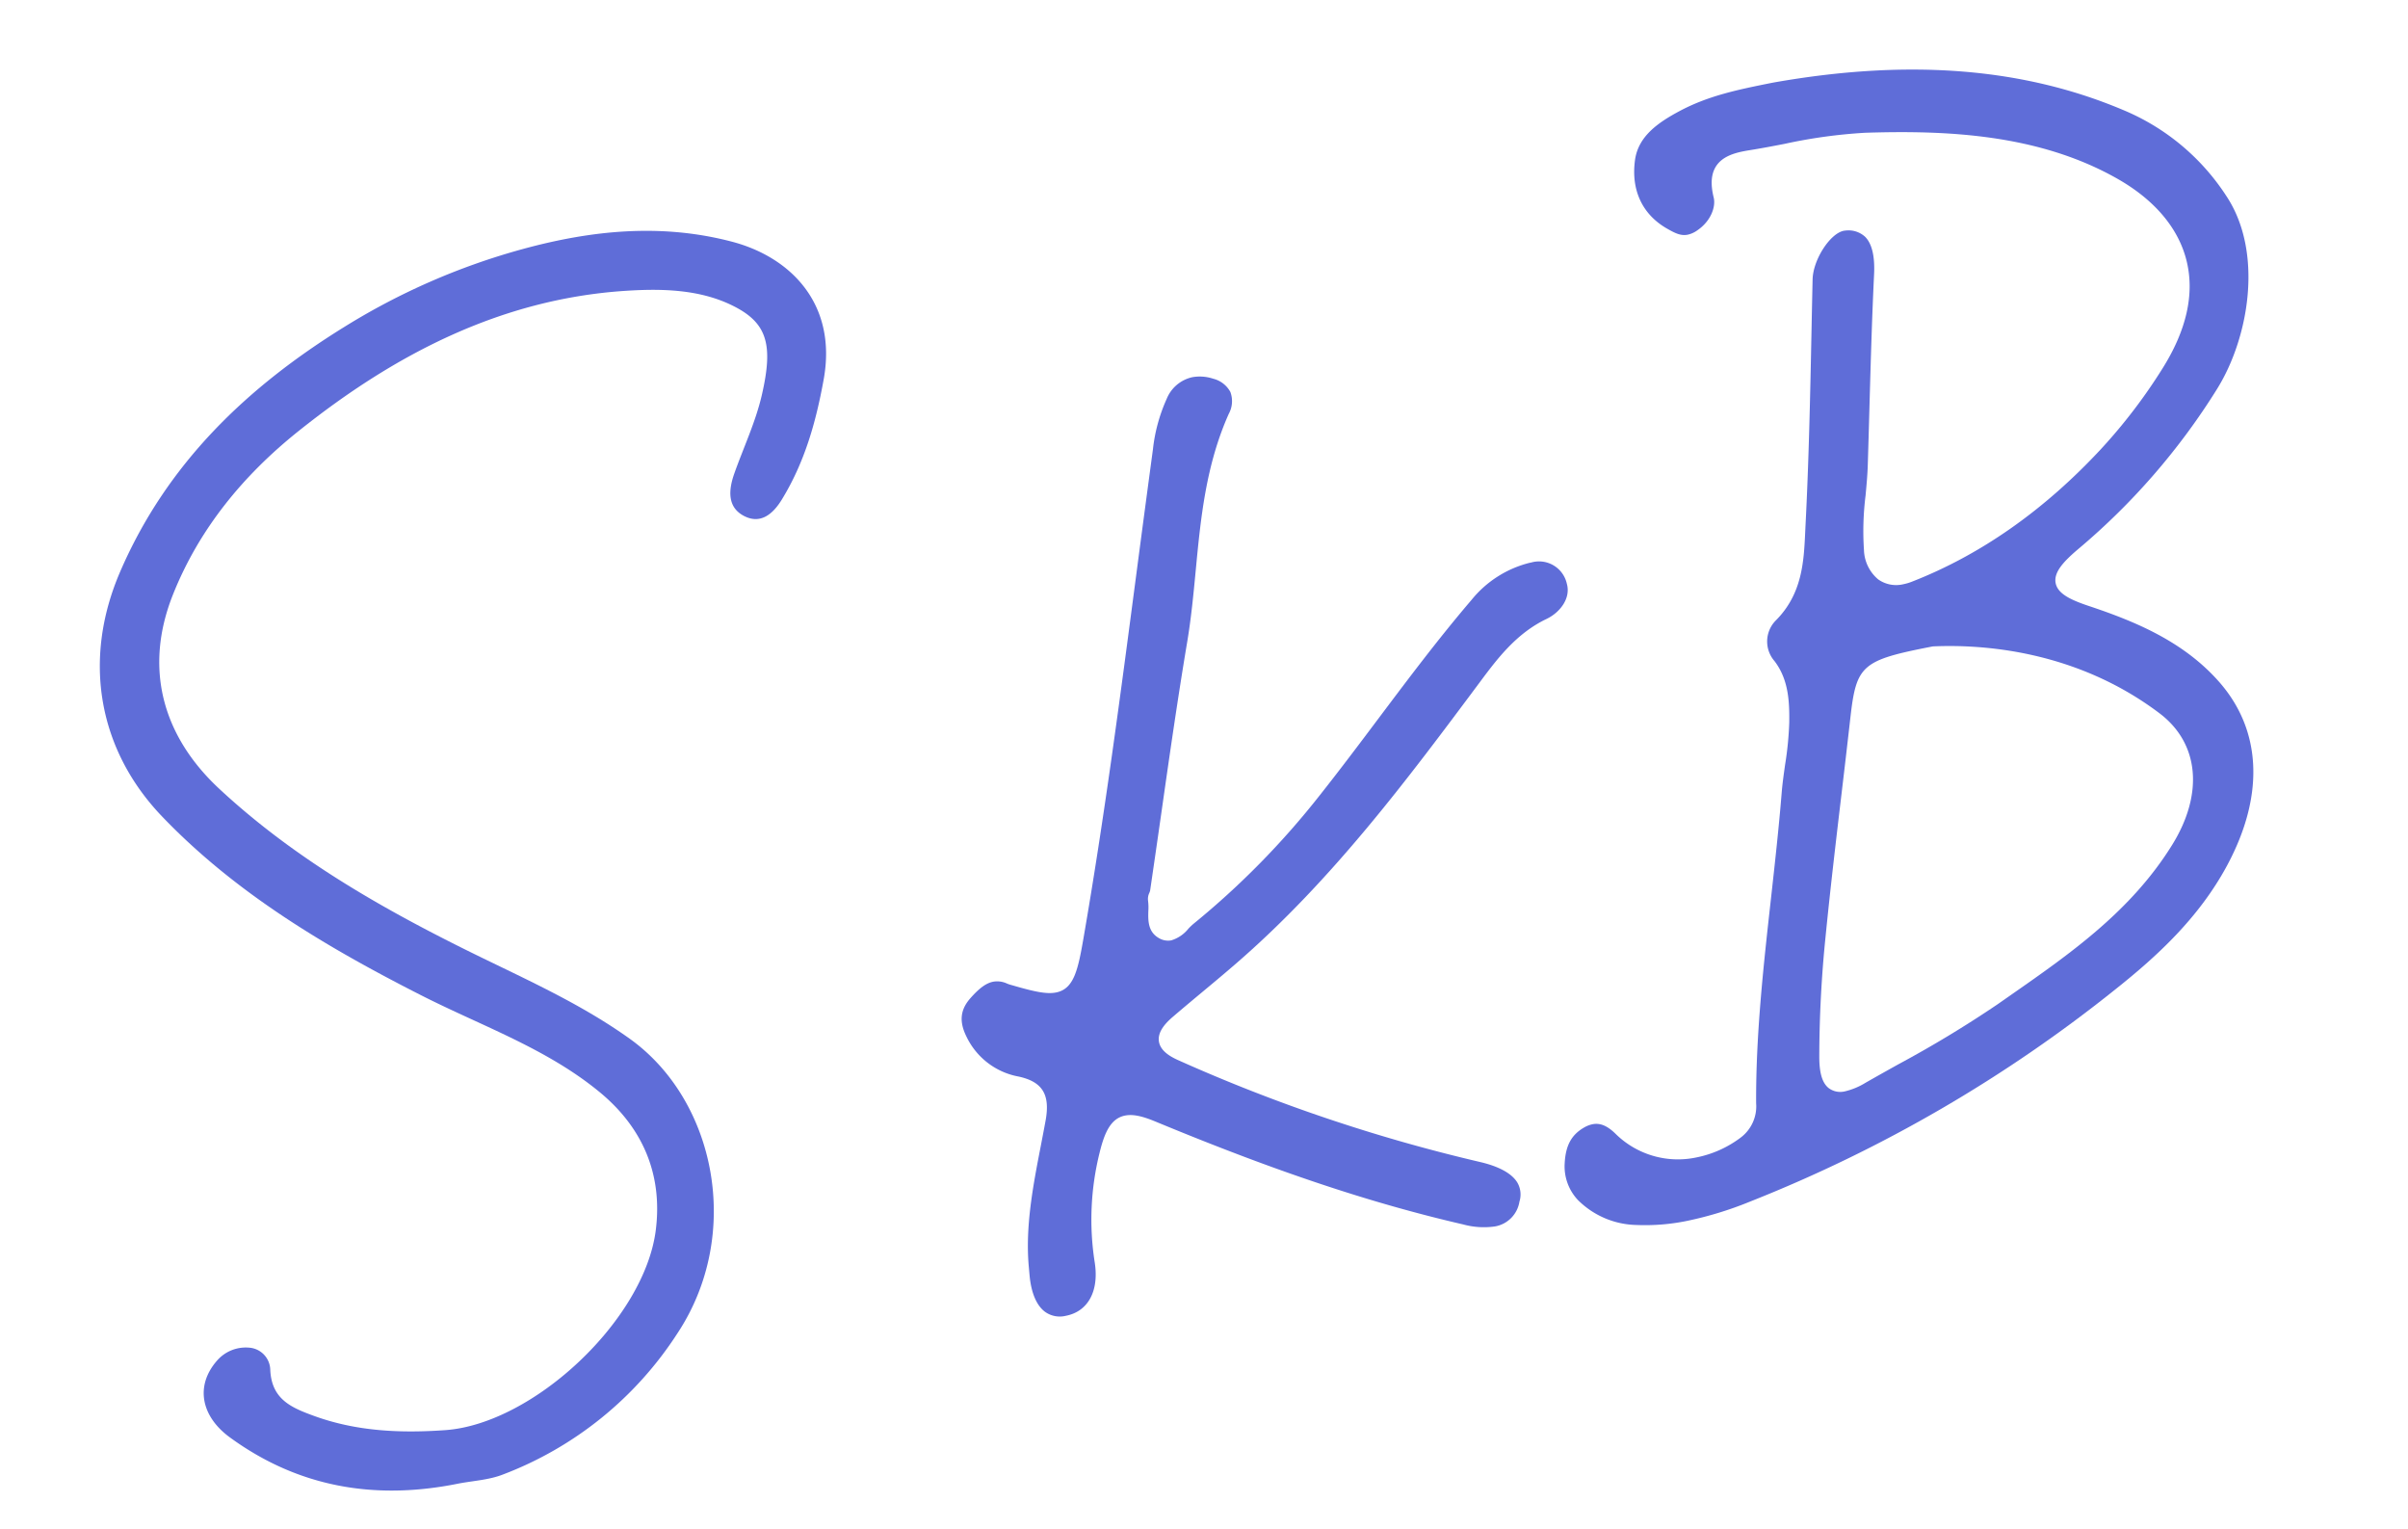
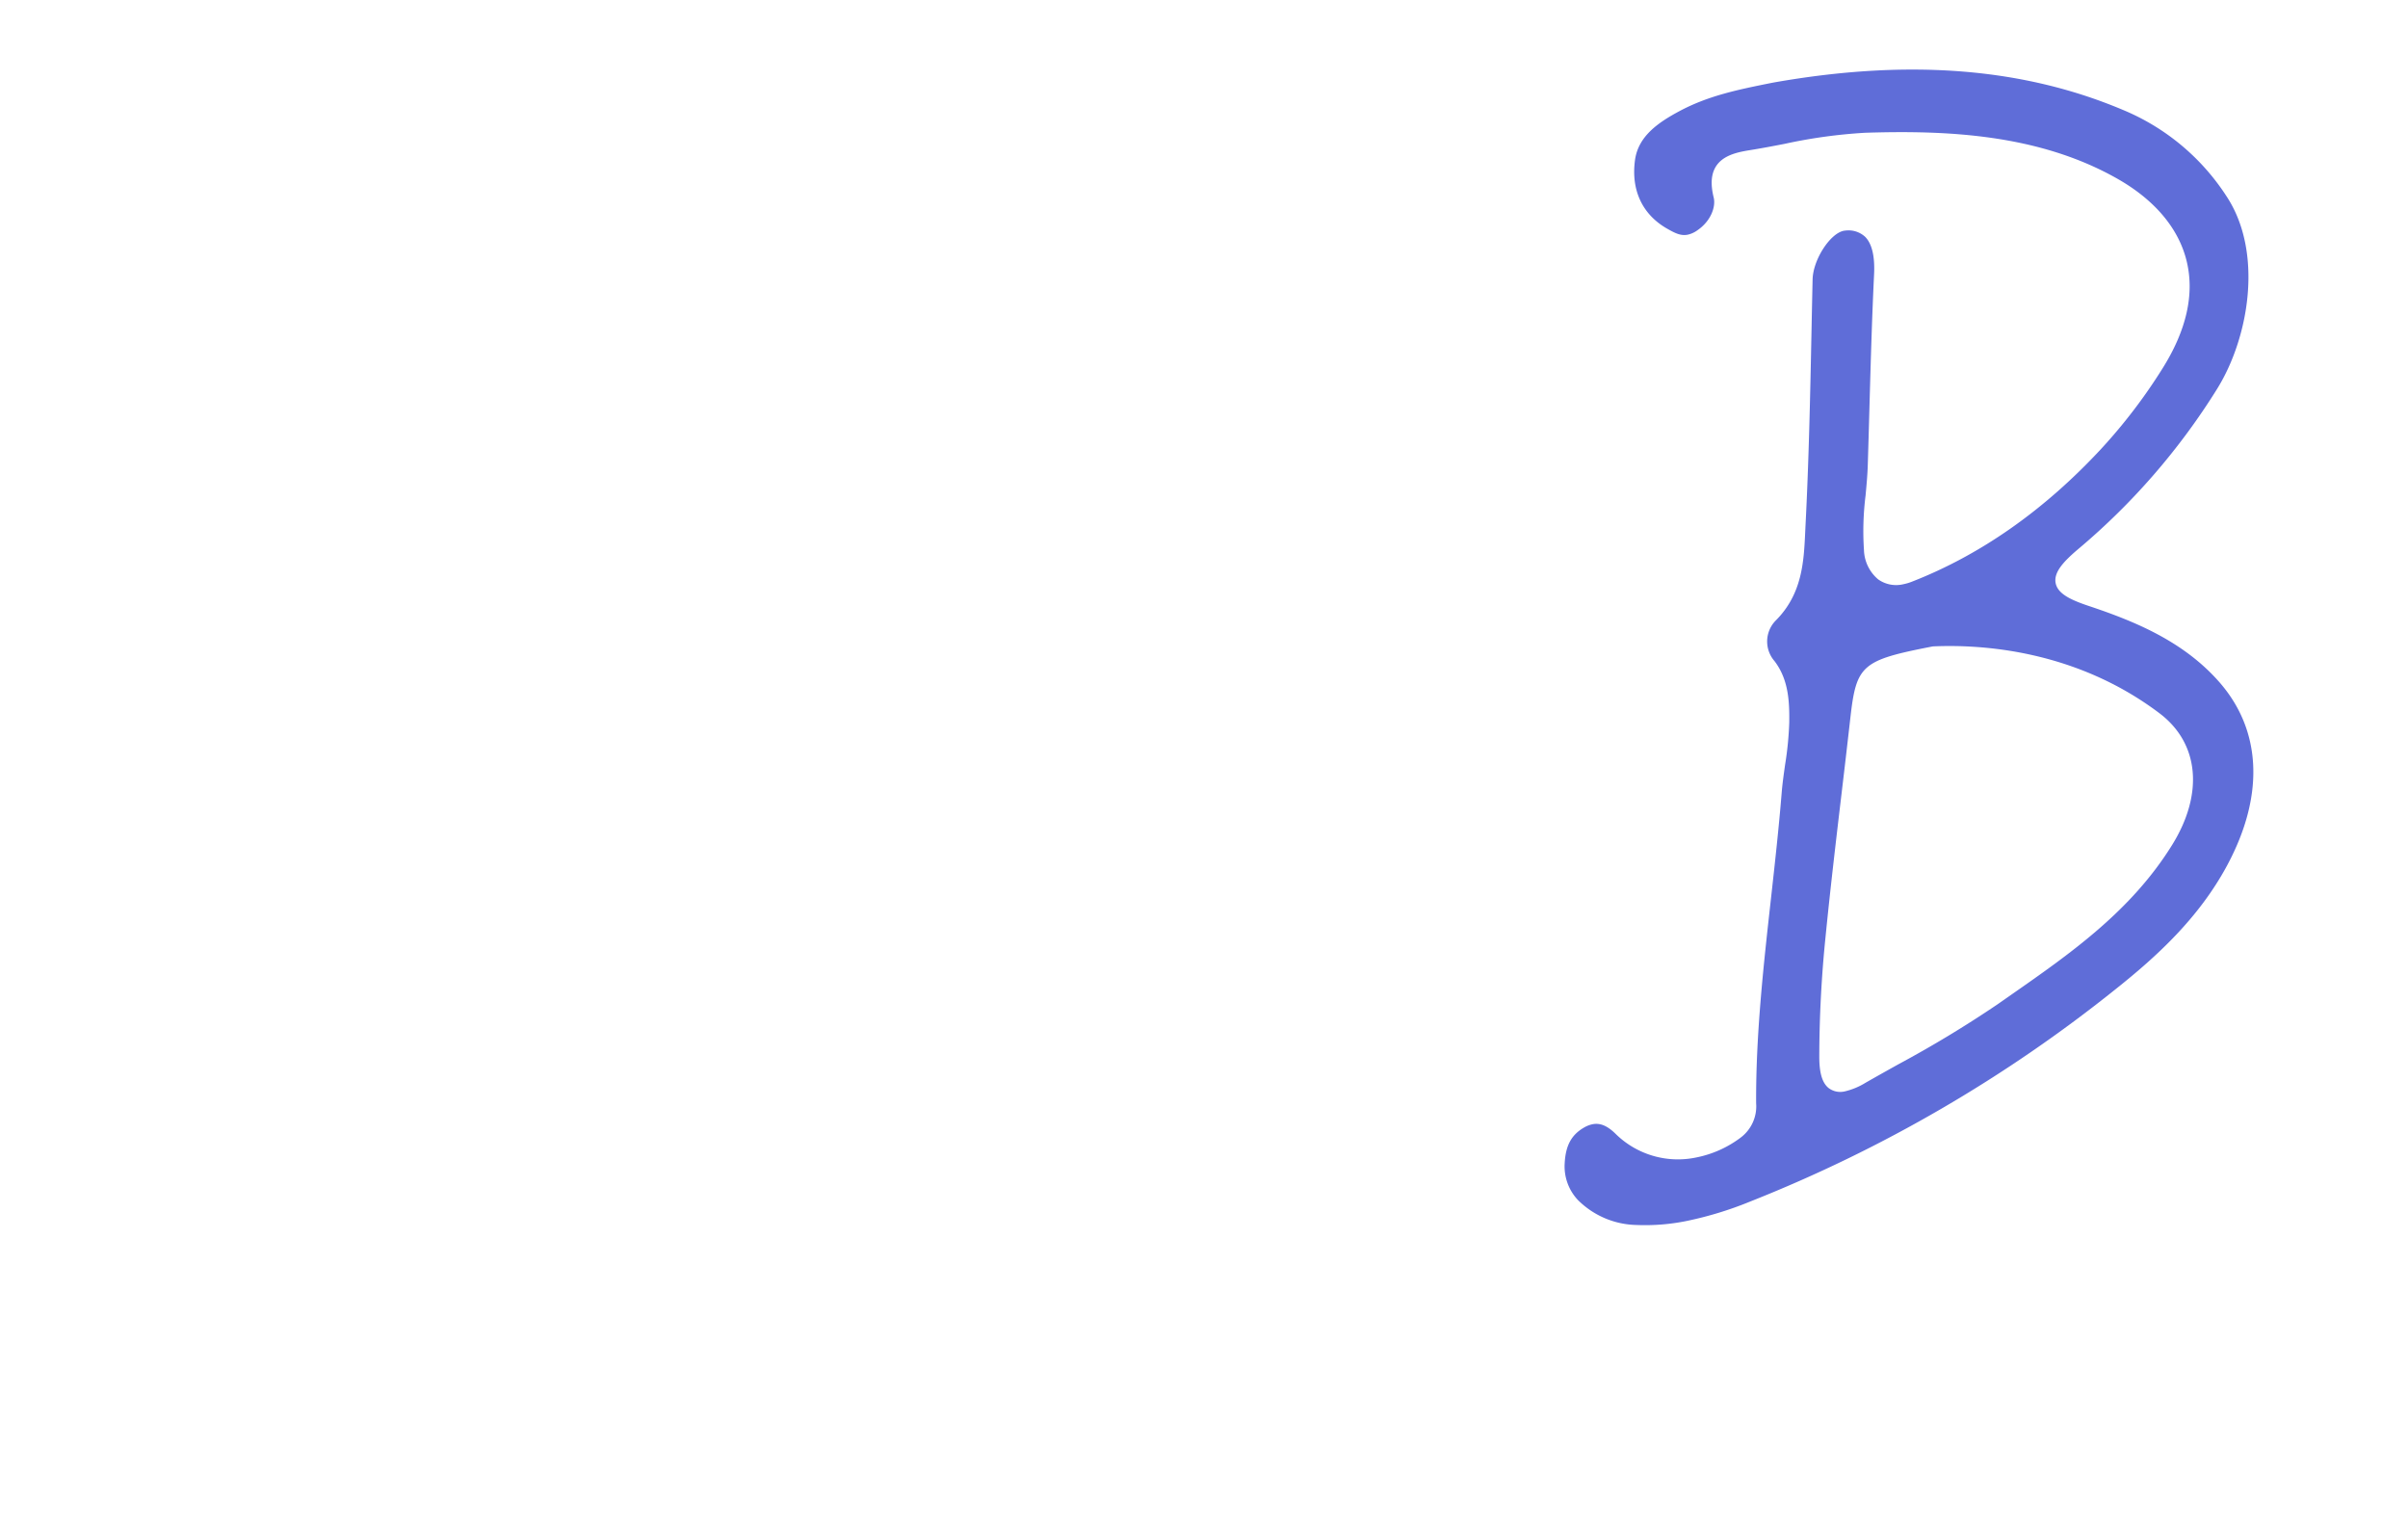
<svg xmlns="http://www.w3.org/2000/svg" width="371.079" height="235.571" viewBox="0 0 371.079 235.571">
  <g id="mv_ttl2" transform="translate(0 53.763) rotate(-11)">
-     <path id="パス_408" data-name="パス 408" d="M35.922,185.069c-13.153.09-24.309-4.2-33.139-13.7-3.739-4.023-3.758-8.781.23-11.932a5.866,5.866,0,0,1,5.276-1.089,3.508,3.508,0,0,1,2.581,4.011c-.656,4.505,2.119,6.335,5.276,8.234,5.947,3.573,12.547,5.171,19.43,6.006,13.516,1.64,33.385-10.845,37.725-24.066,2.742-8.357.932-16-4.427-22.5-6.721-8.162-15.9-13.468-24.117-19.869C31.85,100.107,19.671,89.293,10.766,75.453,3.123,63.572,3.237,49.5,11.632,37.213,21.867,22.238,36.248,13.037,52.709,6.8A103.974,103.974,0,0,1,81.957.263C93.2-.581,103.84.479,113.845,5.282c8.478,4.071,14.135,12.545,9.865,23.529-2.42,6.228-5.317,11.983-9.873,16.956-1.838,2.008-3.975,3.081-6.14,1.41-2.353-1.816-1.675-4.386-.266-6.773,2.158-3.655,4.719-7.144,6.432-10.979,3.321-7.433,2.953-10.887-1.864-14.513-4.456-3.354-10.052-4.6-15.679-5.313C77.39,7.185,59.693,12.32,42.726,21.207c-9.6,5.025-17.89,11.84-23.8,21.052C12.4,52.424,13.141,63.227,20.245,72.973c9.009,12.36,20.36,22.26,32.424,31.491,7.647,5.852,15.6,11.277,22.309,18.362,11.218,11.84,11.378,32.907-1.44,45.96a55.414,55.414,0,0,1-30.549,16.221C40.688,185.427,38.281,185.069,35.922,185.069Z" transform="translate(0 0)" fill="#5f6dd8" />
-     <path id="パス_409" data-name="パス 409" d="M7.121,138.229a3.9,3.9,0,0,1-3.038-1.215c-1.1-1.21-1.535-3.272-1.267-5.961l.133-1.292c.623-6.2,3.043-12.2,5.386-18,.49-1.22.981-2.436,1.457-3.654,1.476-3.79.677-5.944-2.759-7.436A11.134,11.134,0,0,1,.276,93.032c-.668-2.466-.133-4.2,1.732-5.638,1.668-1.281,2.846-1.828,3.944-1.828a3.572,3.572,0,0,1,2.041.695,5.464,5.464,0,0,0,.647.363l.168.084c3.013,1.549,4.816,2.336,6.315,2.336,2.81,0,3.974-2.7,5.786-7.466,6.7-17.619,12.744-35.71,18.592-53.2q3.116-9.325,6.266-18.643a25.579,25.579,0,0,1,3.547-7.193A5.551,5.551,0,0,1,53.851,0a6.559,6.559,0,0,1,3.1.844,4.137,4.137,0,0,1,2.209,2.509,4.065,4.065,0,0,1-.886,3.264c-4.994,7.108-7.341,15.056-9.61,22.742-1.029,3.49-2.095,7.1-3.392,10.56-3.115,8.314-6.066,16.822-8.919,25.05q-1.982,5.711-3.984,11.42a2.166,2.166,0,0,1-.179.316,2.19,2.19,0,0,0-.437,1.156,8.062,8.062,0,0,1-.25,1.54c-.317,1.408-.712,3.161.8,4.448a2.728,2.728,0,0,0,1.8.7,5.378,5.378,0,0,0,2.931-1.261,9.2,9.2,0,0,1,.887-.571A125.961,125.961,0,0,0,60.835,66.969c3.76-3.224,7.5-6.6,11.11-9.861C77.6,52,83.455,46.715,89.518,41.9A16.741,16.741,0,0,1,99.4,37.99l.262,0a4.387,4.387,0,0,1,4.759,4.255c.2,2.357-1.917,4.164-4.11,4.732-5.018,1.3-8.678,4.627-11.907,7.566C74.57,67.13,60.262,80.149,43.323,89.9c-1.992,1.147-4,2.253-6.018,3.36-1.737.955-3.471,1.909-5.193,2.888-1.188.676-2.775,1.752-2.852,3.308-.074,1.514,1.312,2.674,2.36,3.414a256.371,256.371,0,0,0,42.722,24.3c2.707,1.216,4.431,2.661,4.987,4.179a3.66,3.66,0,0,1-.241,2.95,4.607,4.607,0,0,1-4.434,3.032,12.035,12.035,0,0,1-4.718-1.223c-13.443-5.985-26.883-13.583-43.574-24.633-1.892-1.253-3.2-1.787-4.388-1.787-2.258,0-3.617,1.952-4.966,4.884a42.584,42.584,0,0,0-3.955,16.45c-.171,4.437-2.439,7.2-5.917,7.206Z" transform="translate(125.695 39.327)" fill="#5f6dd8" />
    <path id="パス_410" data-name="パス 410" d="M16.972,169.614a32.07,32.07,0,0,1-7.678-.869,13.148,13.148,0,0,1-8.129-5.5,7.561,7.561,0,0,1-.923-5.926c.66-2.658,1.84-4.1,3.944-4.838a4.366,4.366,0,0,1,1.421-.265c1.212,0,2.209.671,3.235,2.174a13.684,13.684,0,0,0,11.542,5.9,16.774,16.774,0,0,0,7.227-1.692,6.015,6.015,0,0,0,3.359-4.737c1.947-10.325,5.169-20.632,8.285-30.6,1.593-5.1,3.241-10.368,4.7-15.587.389-1.392.879-2.807,1.353-4.177a51.33,51.33,0,0,0,1.86-6.224c.66-3.172,1.172-6.535-.418-9.745a4.6,4.6,0,0,1,1.345-6.08c4.819-3.229,6.007-8.1,7.056-12.392l.231-.952c2.447-9.835,4.612-19.875,6.705-29.584q.817-3.8,1.643-7.593c.642-2.951,3.98-6.443,6.157-6.443a1.5,1.5,0,0,1,.224.016,3.788,3.788,0,0,1,2.81,1.511c.837,1.232.926,3.229.264,5.934-1.68,6.857-3.24,13.844-4.75,20.6q-.9,4.046-1.817,8.091c-.342,1.508-.791,3.042-1.226,4.524a44.108,44.108,0,0,0-1.847,8.205,6.148,6.148,0,0,0,1.283,4.846,4.775,4.775,0,0,0,3.648,1.478,7.791,7.791,0,0,0,1.4-.133c11.2-2.038,22.168-6.94,32.587-14.567a83.55,83.55,0,0,0,11.507-10.23c4.84-5.138,7.154-10.419,6.877-15.695-.266-5.117-3.025-10.075-7.976-14.339-10.677-9.193-24.636-12.455-36.881-14.434A79.706,79.706,0,0,0,63.47,9.6c-1.838,0-3.679-.008-5.512-.07-.284-.011-.558-.016-.829-.016-1.532,0-3.448.167-4.681,1.462-.96,1.009-1.377,2.528-1.272,4.645.071,1.462-1.089,3.475-3.444,4.493a3.984,3.984,0,0,1-1.585.374c-1.105,0-1.9-.626-3-1.579-3.289-2.874-4.269-6.879-2.763-11.283,1.194-3.484,4.606-4.97,8.117-6.056C53.36.065,58.056.035,63.027,0l.6,0c21.3.371,38.466,5.176,52.445,14.693A34.915,34.915,0,0,1,128.781,30.5c3.954,9.531-.687,21.983-7.063,28.859A104,104,0,0,1,95.955,79.531c-2.631,1.478-4.385,2.8-4.385,4.47,0,1.641,1.719,2.948,4.3,4.405,6.587,3.714,13.262,8.129,17.466,15.235,5.1,8.617,3.636,18.6-4.131,28.1-5.9,7.223-13.548,11.789-20.25,15.3a218.824,218.824,0,0,1-61.809,21.509A55.287,55.287,0,0,1,16.972,169.614ZM71.066,89.959c-11.1,0-12.048.549-14.507,8.368q-1.732,5.509-3.5,11.014c-2.224,6.949-4.523,14.134-6.65,21.234A185.545,185.545,0,0,0,41.887,148.7c-.469,2.425-.317,4,.475,4.962a2.985,2.985,0,0,0,2.433,1h0a10.749,10.749,0,0,0,3.333-.691c1.82-.618,3.648-1.218,5.475-1.817A175.832,175.832,0,0,0,70.375,146l2.326-1.032c10.146-4.491,20.638-9.136,28.8-17.956,6.311-6.816,7.062-14.58,1.961-20.264C92.668,94.725,78.614,91.074,71.2,89.97A.77.77,0,0,0,71.066,89.959Z" transform="translate(212.508 11.855)" fill="#5f6dd8" />
  </g>
</svg>